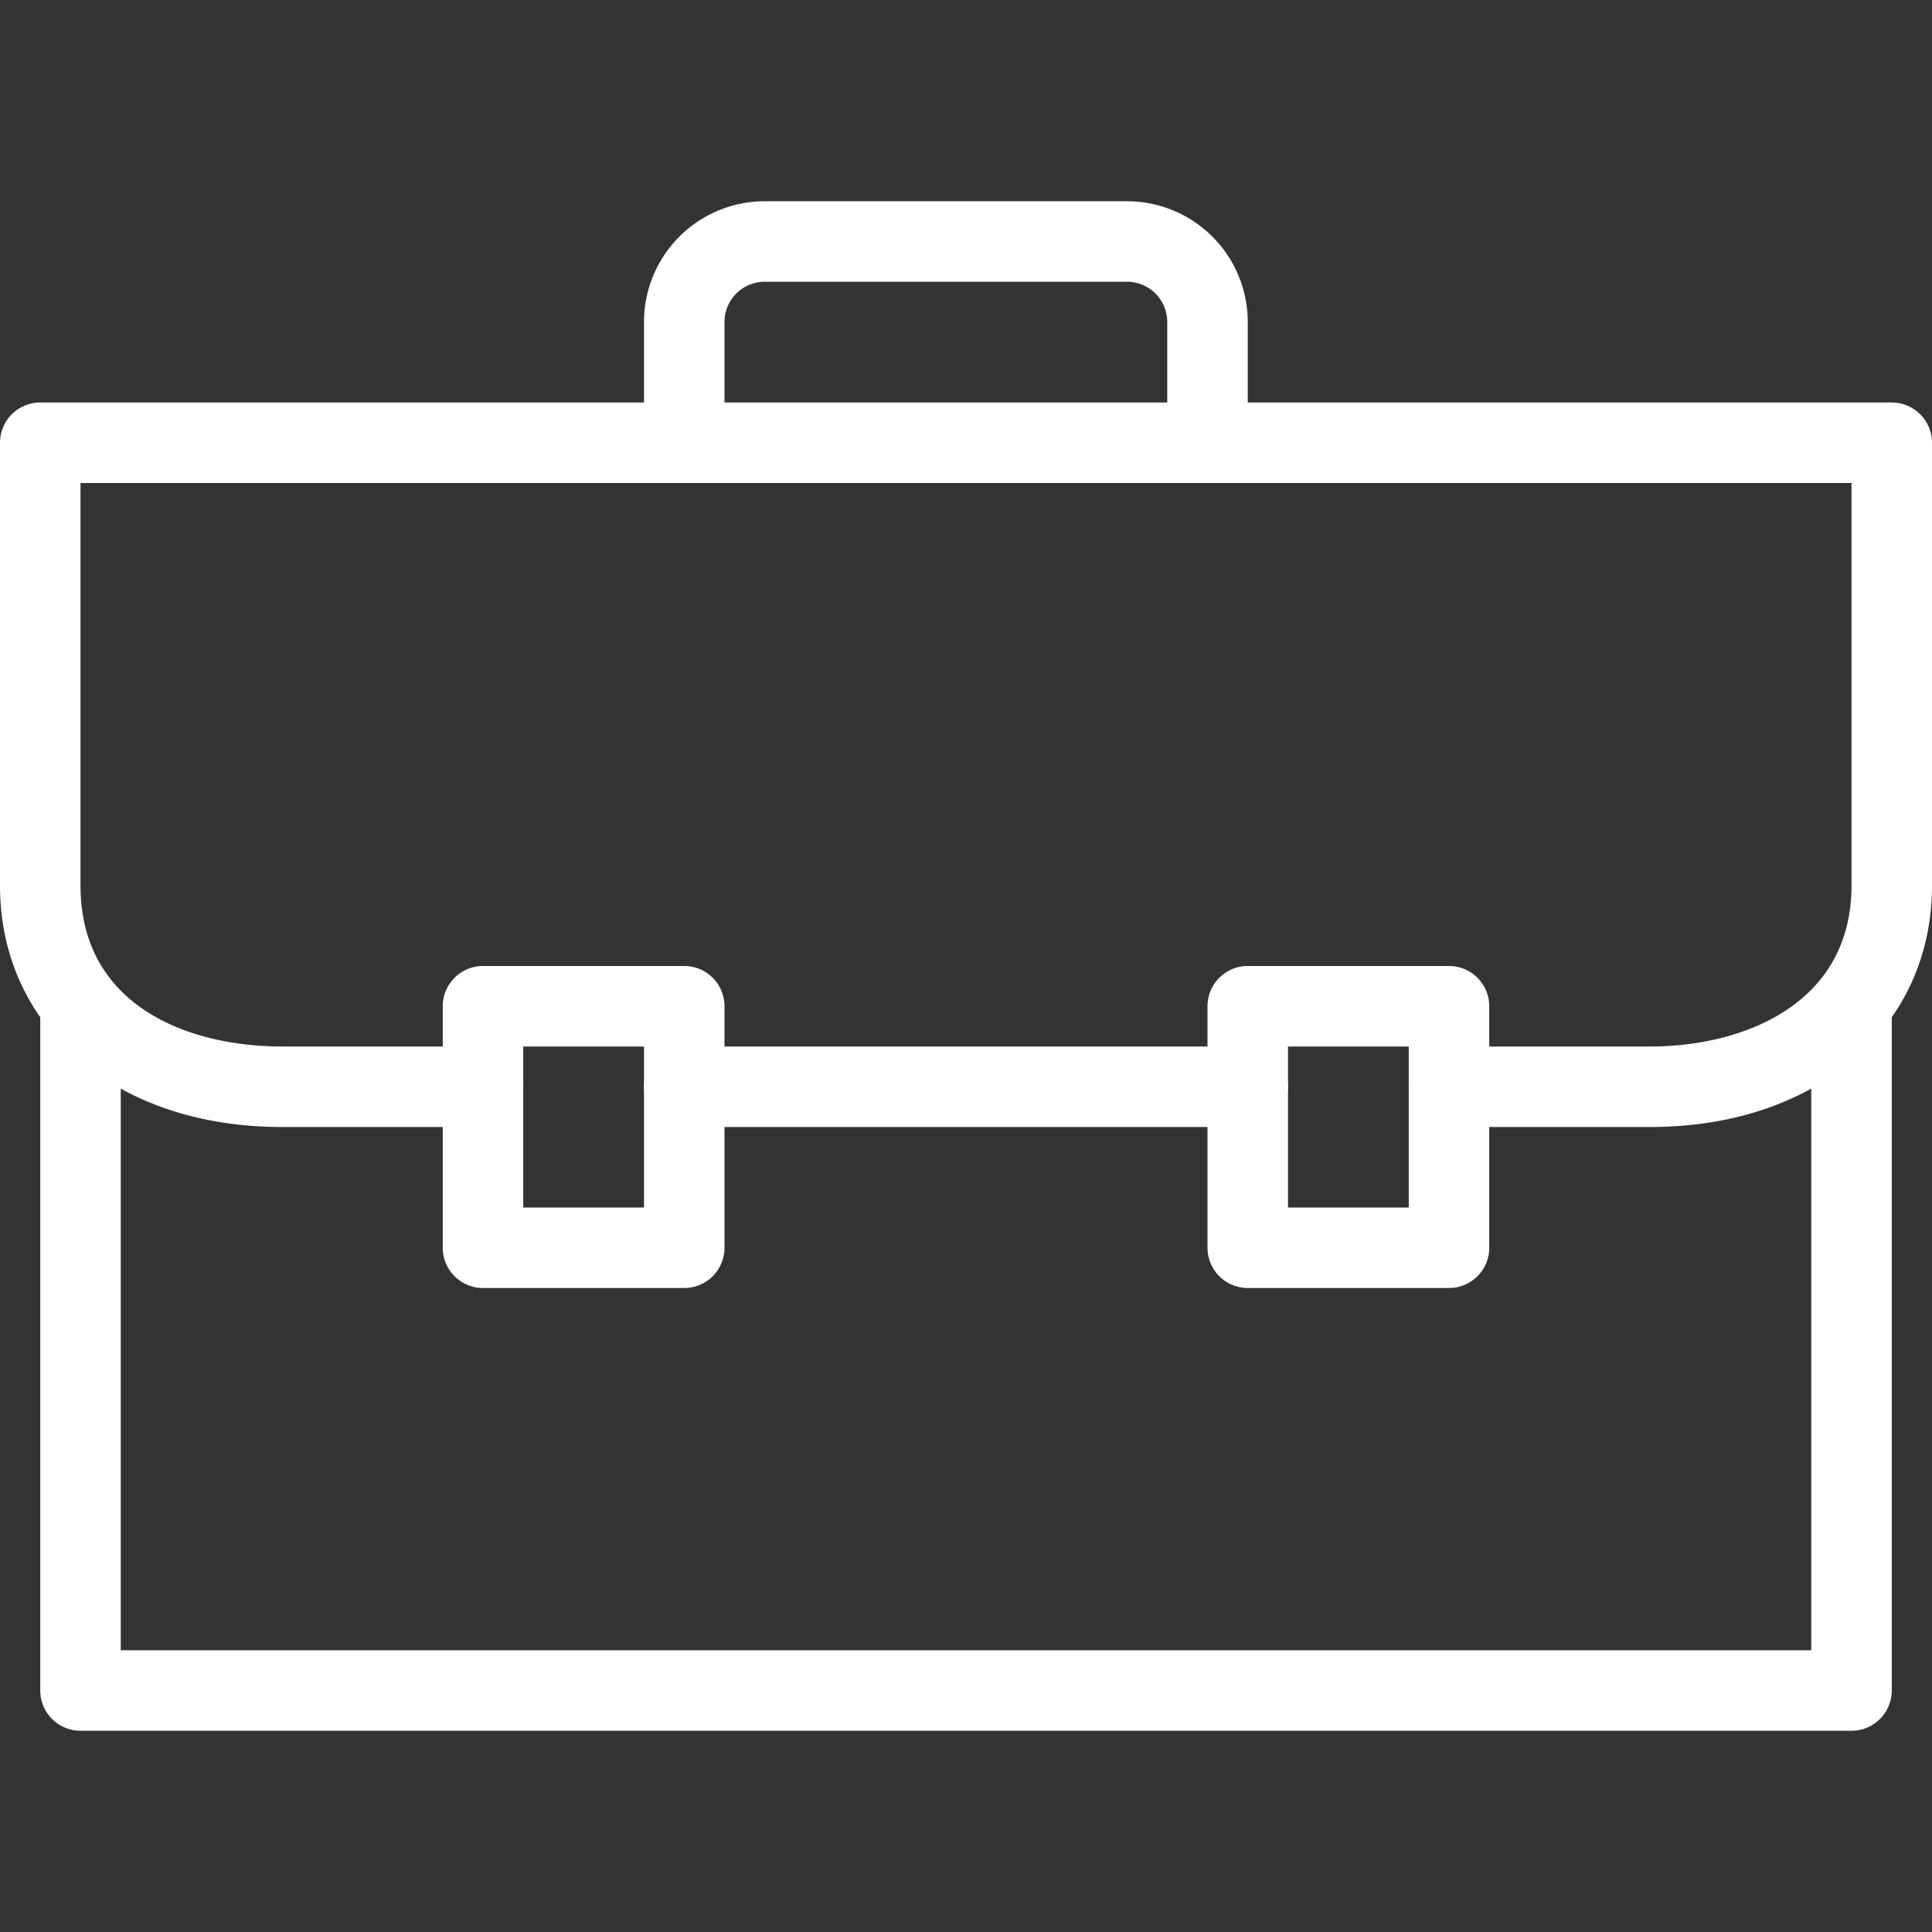
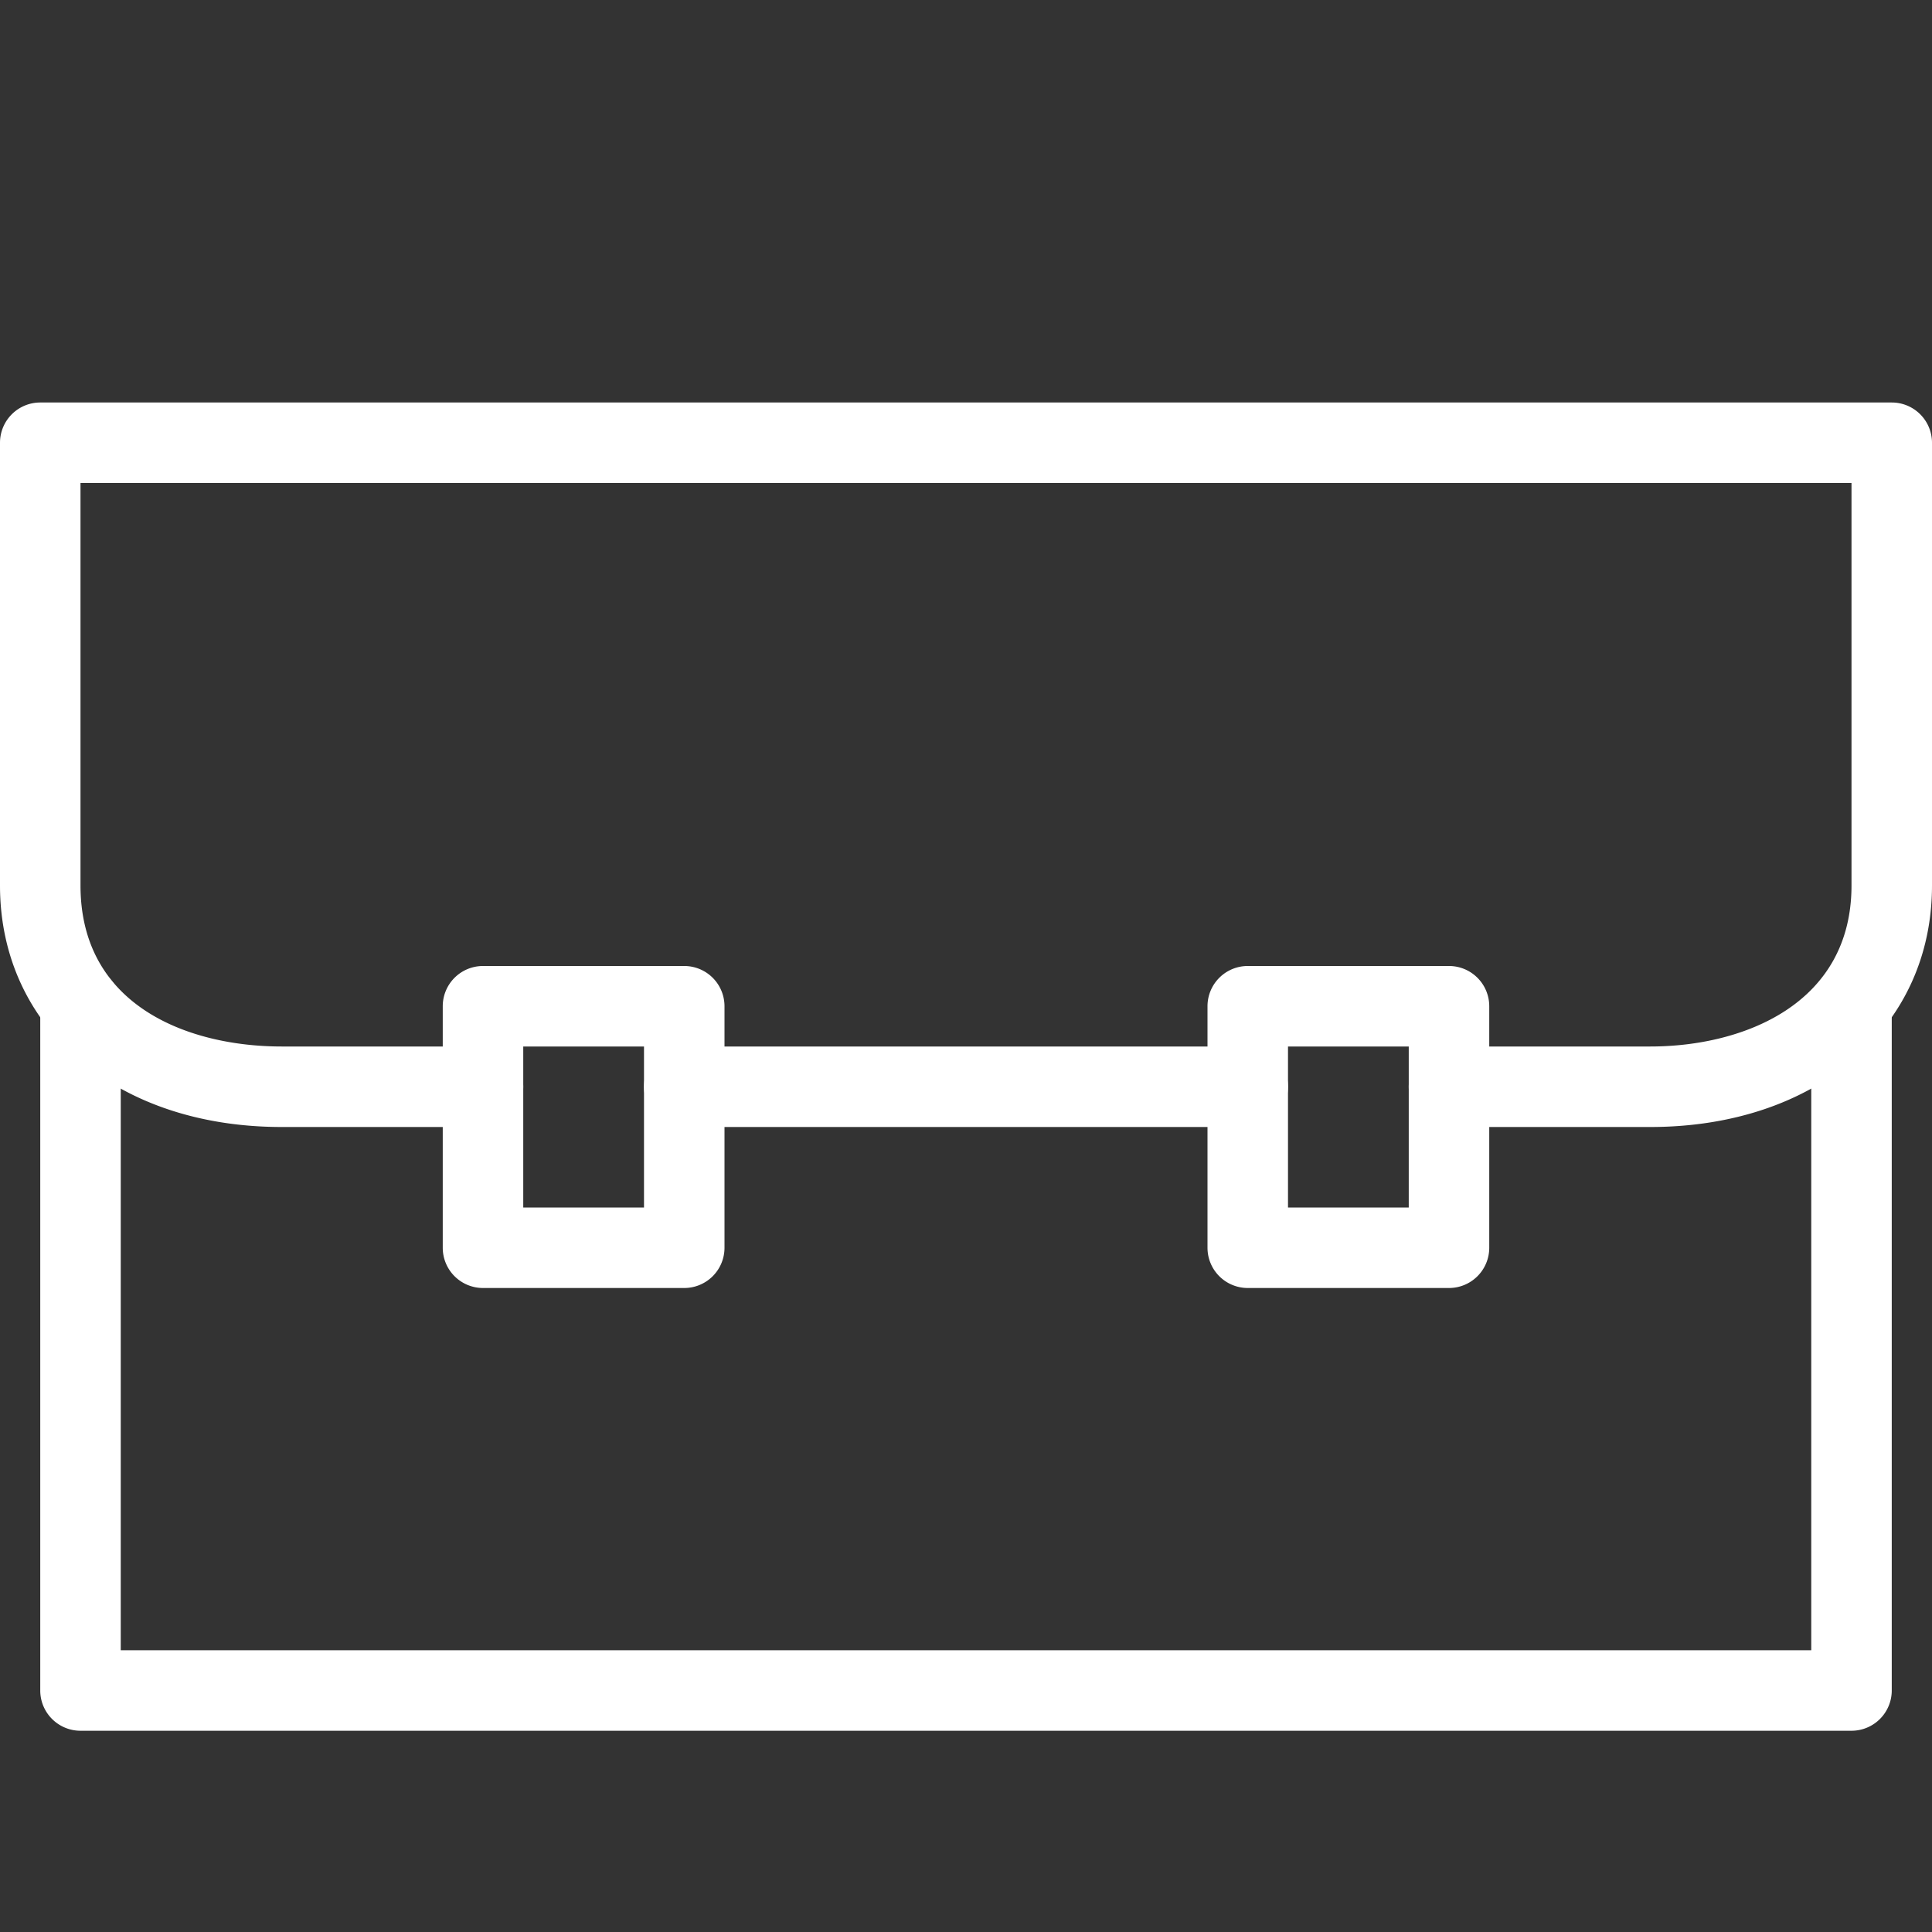
<svg xmlns="http://www.w3.org/2000/svg" id="Art" viewBox="0 0 48 48">
  <rect x="0" y="0" width="48" height="48" fill="#333333" stroke="none" />
  <defs>
    <style>.cls-1{fill:#fff;}</style>
  </defs>
  <path class="cls-1" d="M46,43H2a1,1,0,0,1-1-1V25a1,1,0,0,1,2,0V41H45V25a1,1,0,0,1,2,0V42A1,1,0,0,1,46,43Z" />
-   <path class="cls-1" d="M30,12a1,1,0,0,1-1-1V8a1,1,0,0,0-1-1H19a1,1,0,0,0-1,1v3a1,1,0,0,1-2,0V8a3,3,0,0,1,3-3h9a3,3,0,0,1,3,3v3A1,1,0,0,1,30,12Z" />
-   <path class="cls-1" d="M31,28H17a1,1,0,0,1,0-2H31a1,1,0,0,1,0,2Z" />
+   <path class="cls-1" d="M31,28H17a1,1,0,0,1,0-2H31a1,1,0,0,1,0,2" />
  <path class="cls-1" d="M41,28H36a1,1,0,0,1,0-2h5c2.31,0,5-1.05,5-4V12H2V22C2,25,4.69,26,7,26h5a1,1,0,0,1,0,2H7c-4.12,0-7-2.47-7-6V11a1,1,0,0,1,1-1H47a1,1,0,0,1,1,1V22C48,25.53,45.12,28,41,28Z" />
  <path class="cls-1" d="M17,32H12a1,1,0,0,1-1-1V25a1,1,0,0,1,1-1h5a1,1,0,0,1,1,1v6A1,1,0,0,1,17,32Zm-4-2h3V26H13Z" />
  <path class="cls-1" d="M36,32H31a1,1,0,0,1-1-1V25a1,1,0,0,1,1-1h5a1,1,0,0,1,1,1v6A1,1,0,0,1,36,32Zm-4-2h3V26H32Z" />
</svg>